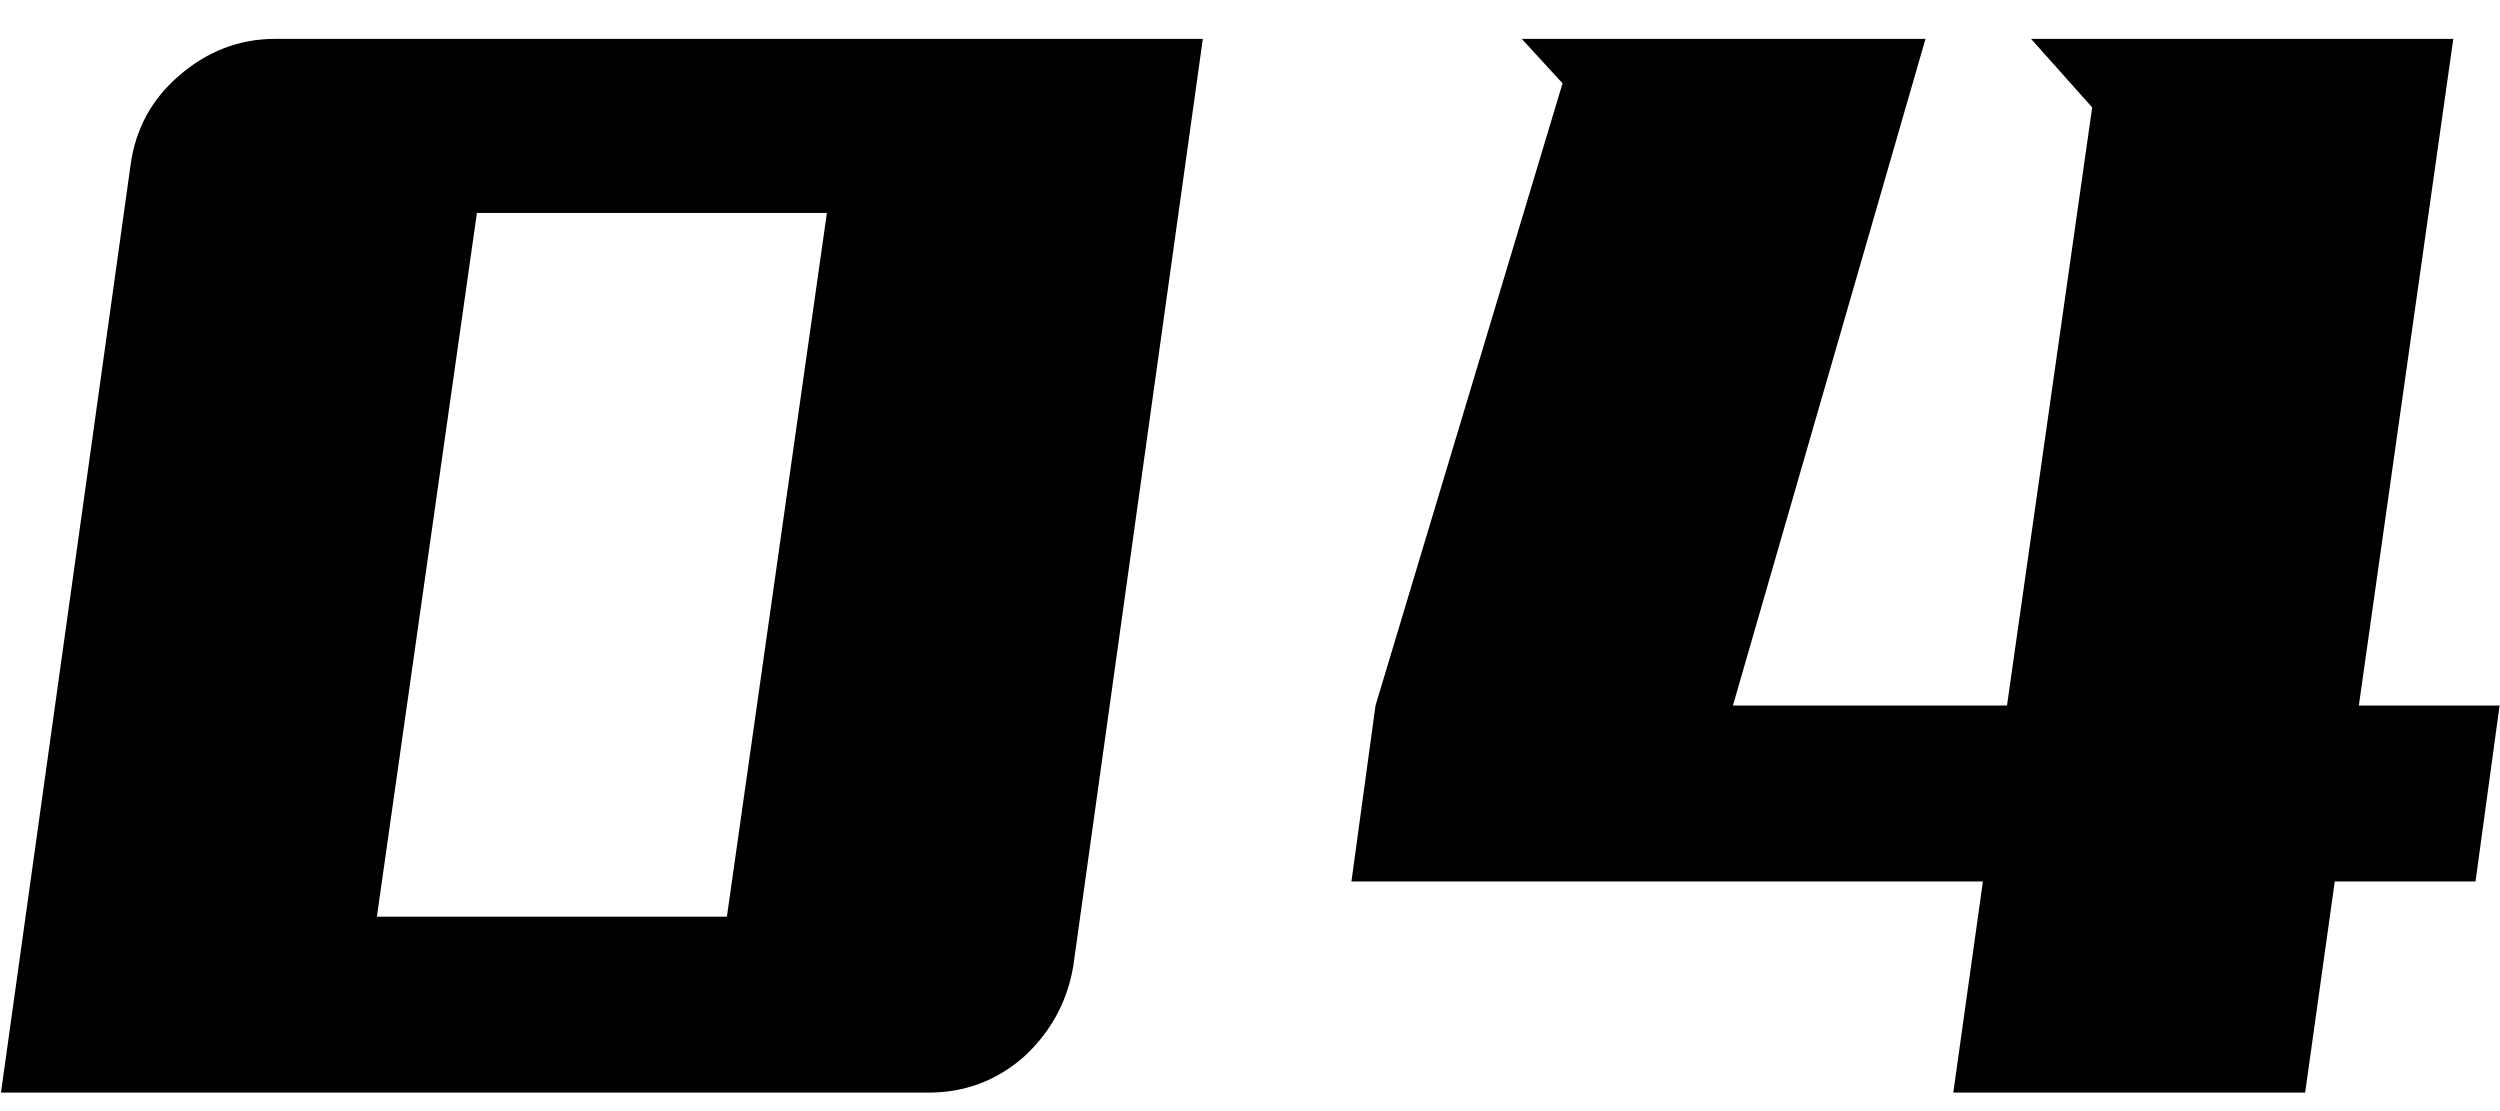
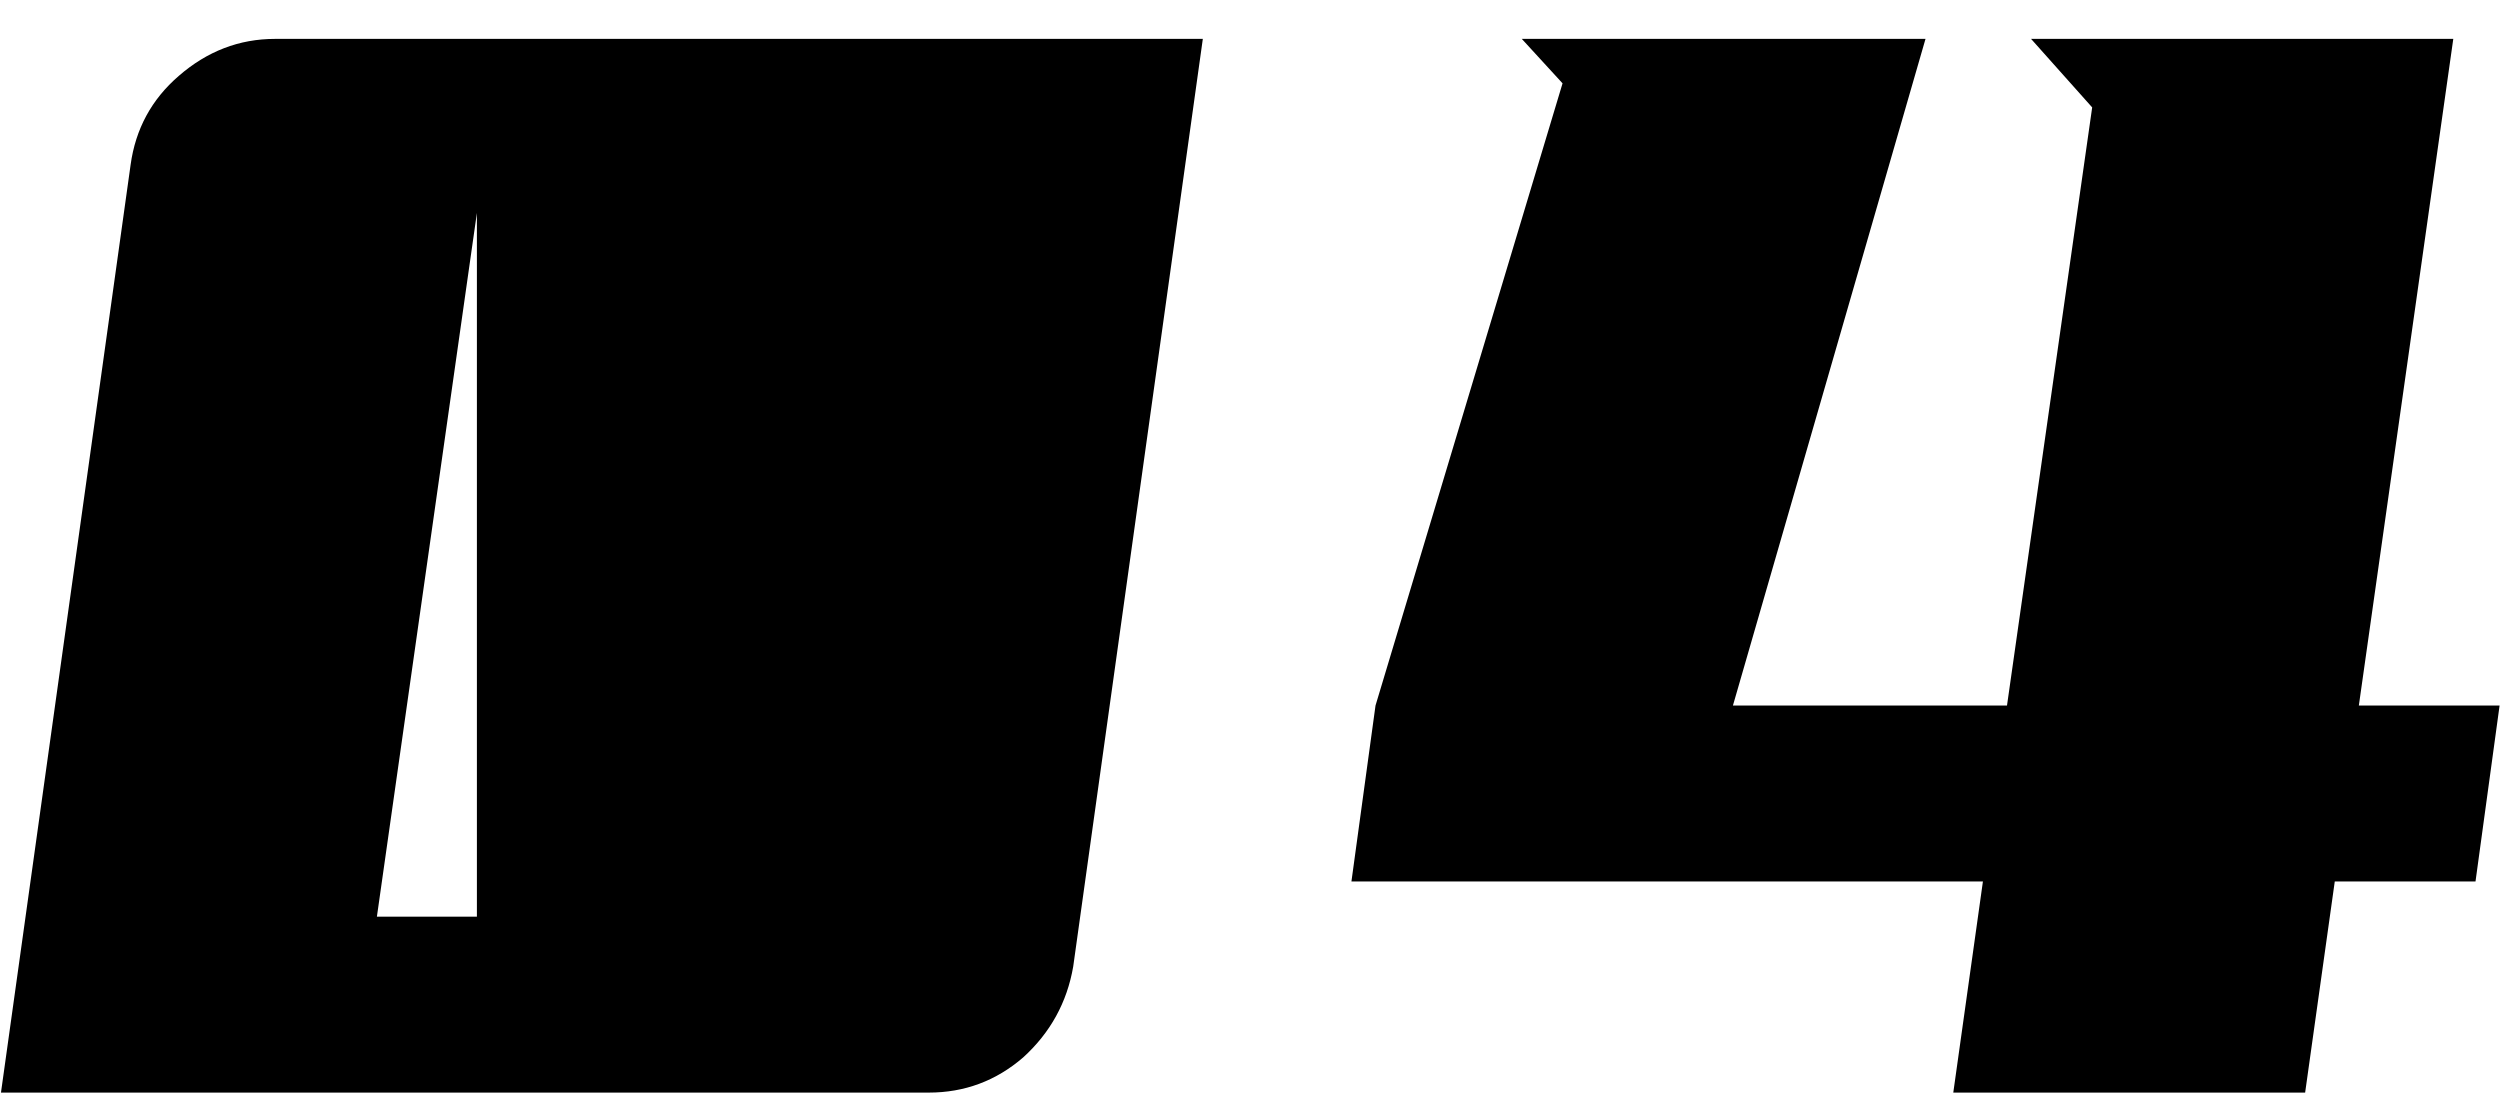
<svg xmlns="http://www.w3.org/2000/svg" width="54" height="24" viewBox="0 0 54 24" fill="none">
-   <path id="04" d="M2.821 3.56C2.927 2.787 3.274 2.147 3.861 1.64C4.474 1.107 5.167 0.84 5.941 0.84H25.981L23.181 20.88C23.047 21.653 22.687 22.307 22.101 22.84C21.514 23.347 20.834 23.6 20.061 23.6H0.021L2.821 3.56ZM10.301 4.6L8.141 19.8H15.701L17.861 4.6H10.301ZM32.871 0.84H41.591L37.431 15.24H43.351L45.191 2.32L43.871 0.84H52.991L50.951 15.24H53.991L53.471 19.04H50.431L49.791 23.6H42.191L42.831 19.04H29.191L29.711 15.24L33.751 1.8L32.871 0.84Z" fill="black" />
+   <path id="04" d="M2.821 3.56C2.927 2.787 3.274 2.147 3.861 1.64C4.474 1.107 5.167 0.84 5.941 0.84H25.981L23.181 20.88C23.047 21.653 22.687 22.307 22.101 22.84C21.514 23.347 20.834 23.6 20.061 23.6H0.021L2.821 3.56ZM10.301 4.6L8.141 19.8H15.701H10.301ZM32.871 0.84H41.591L37.431 15.24H43.351L45.191 2.32L43.871 0.84H52.991L50.951 15.24H53.991L53.471 19.04H50.431L49.791 23.6H42.191L42.831 19.04H29.191L29.711 15.24L33.751 1.8L32.871 0.84Z" fill="black" />
</svg>